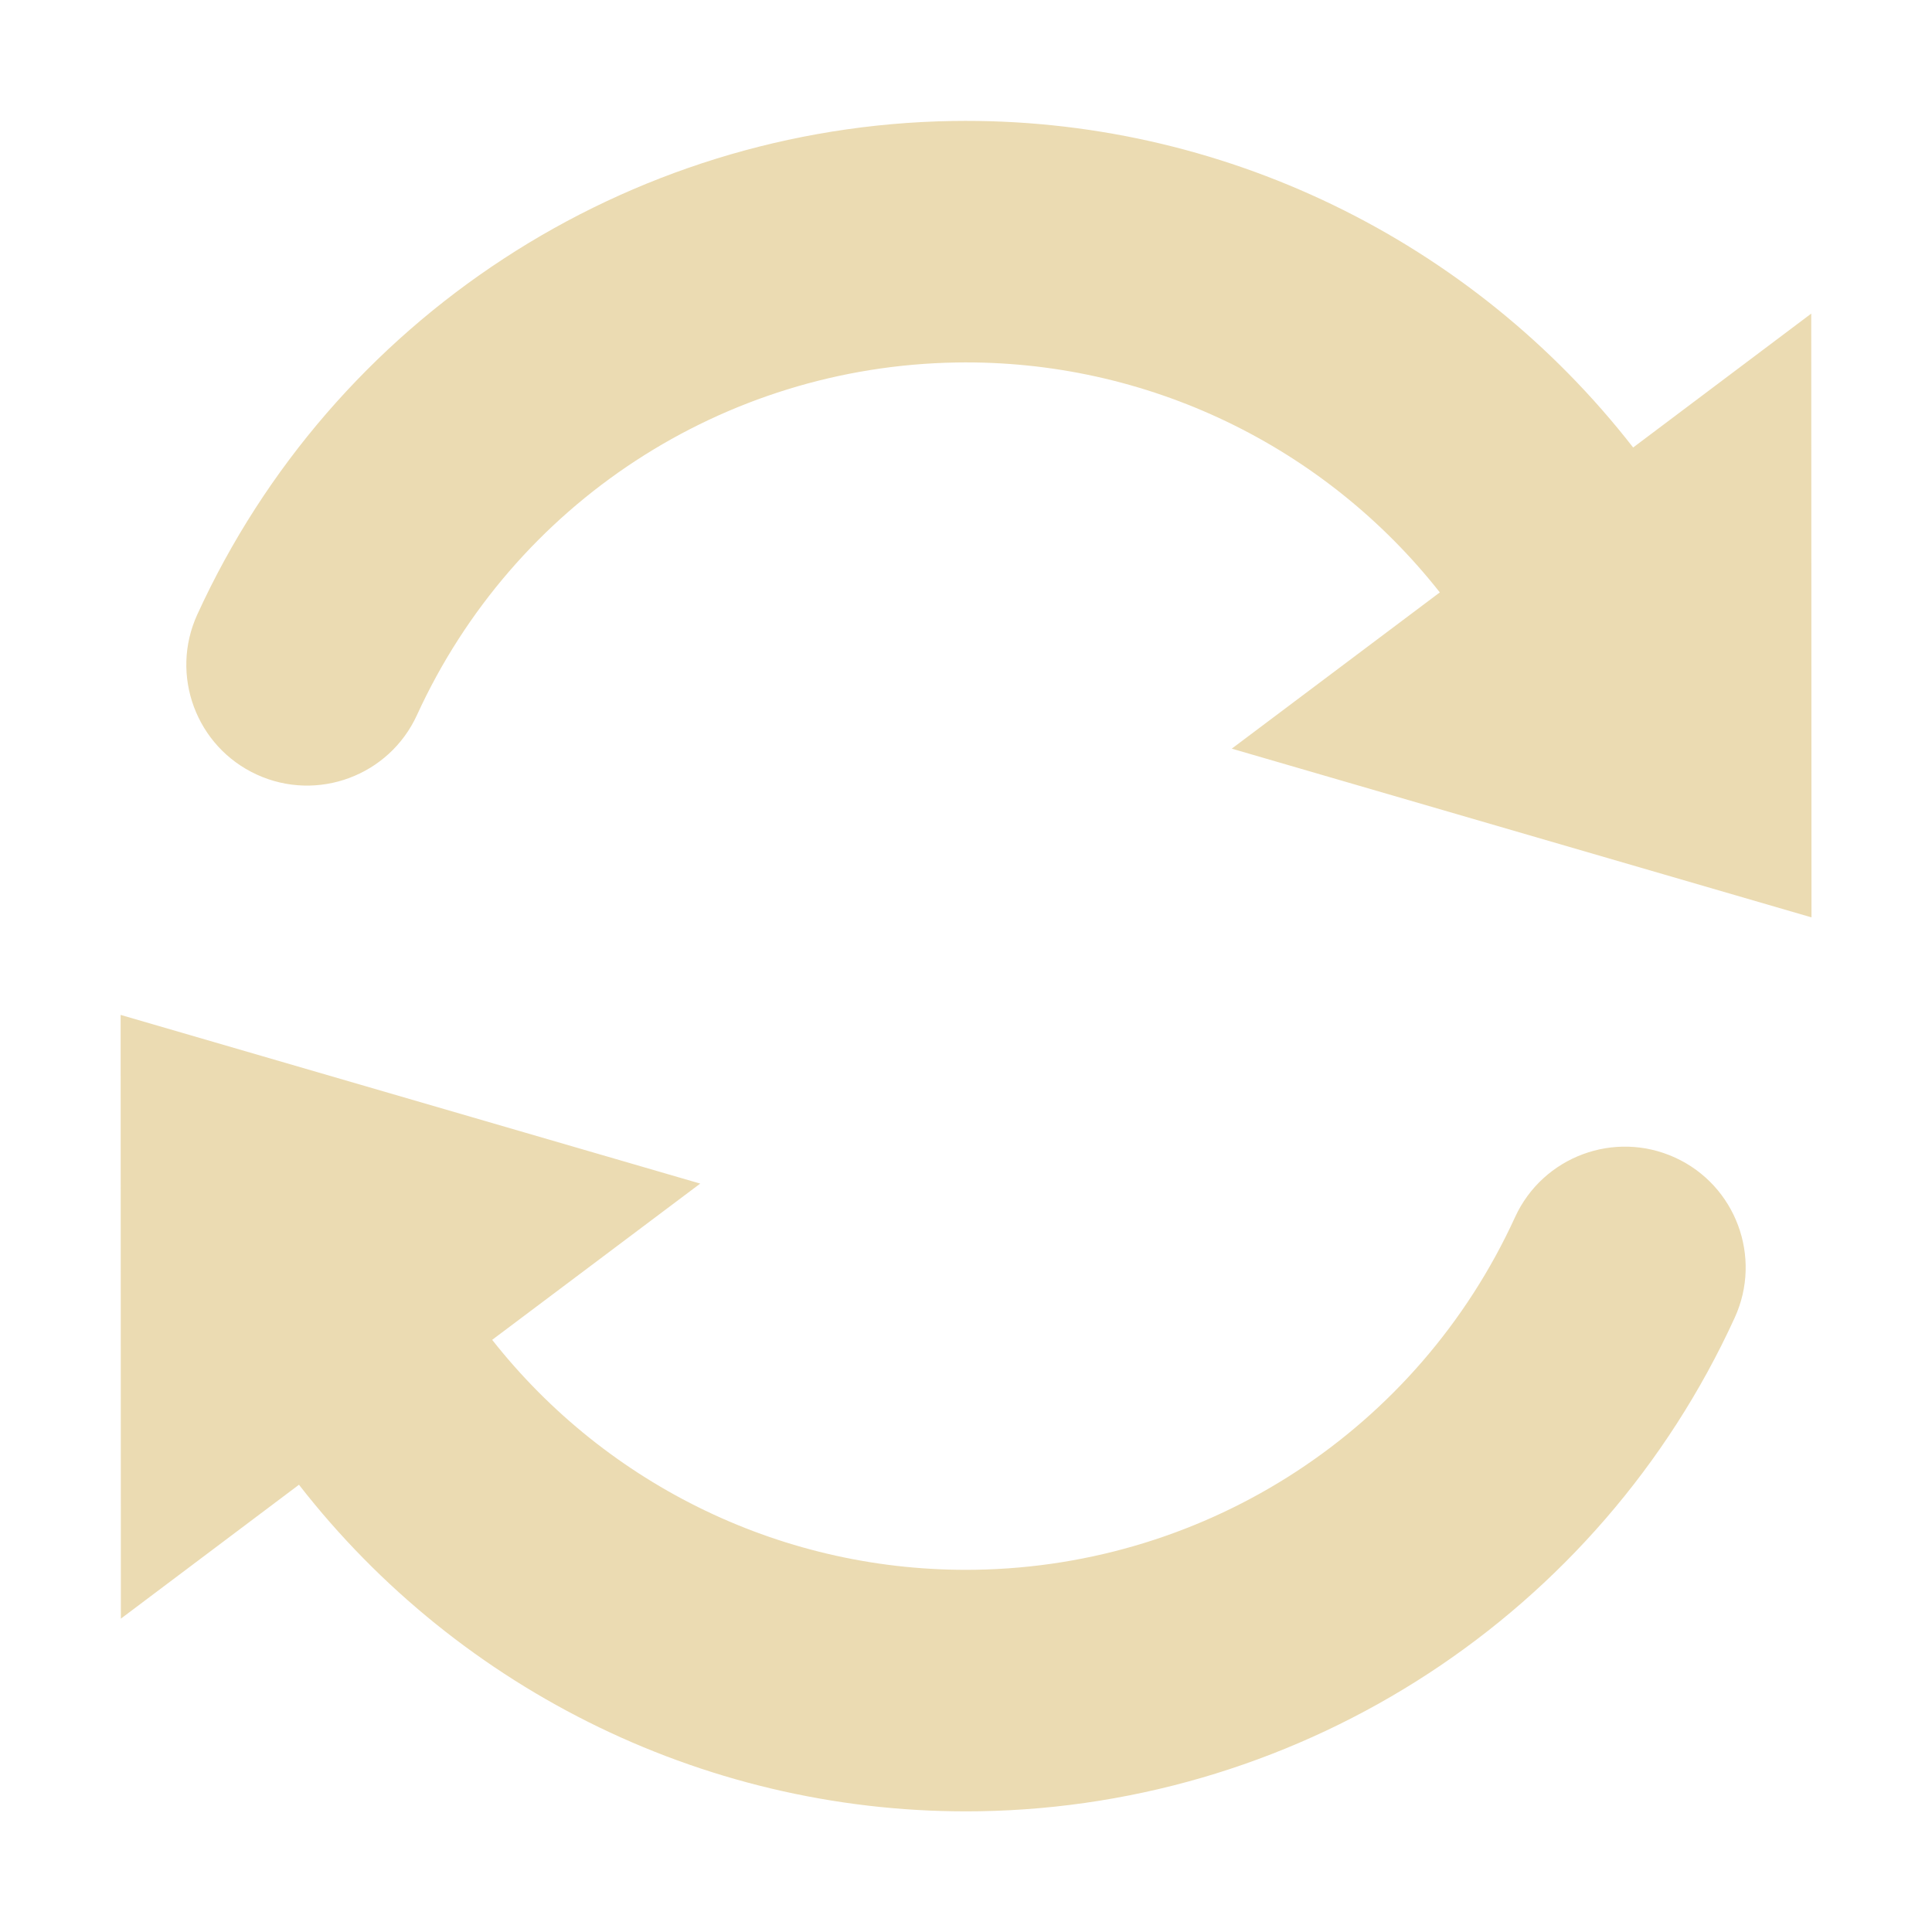
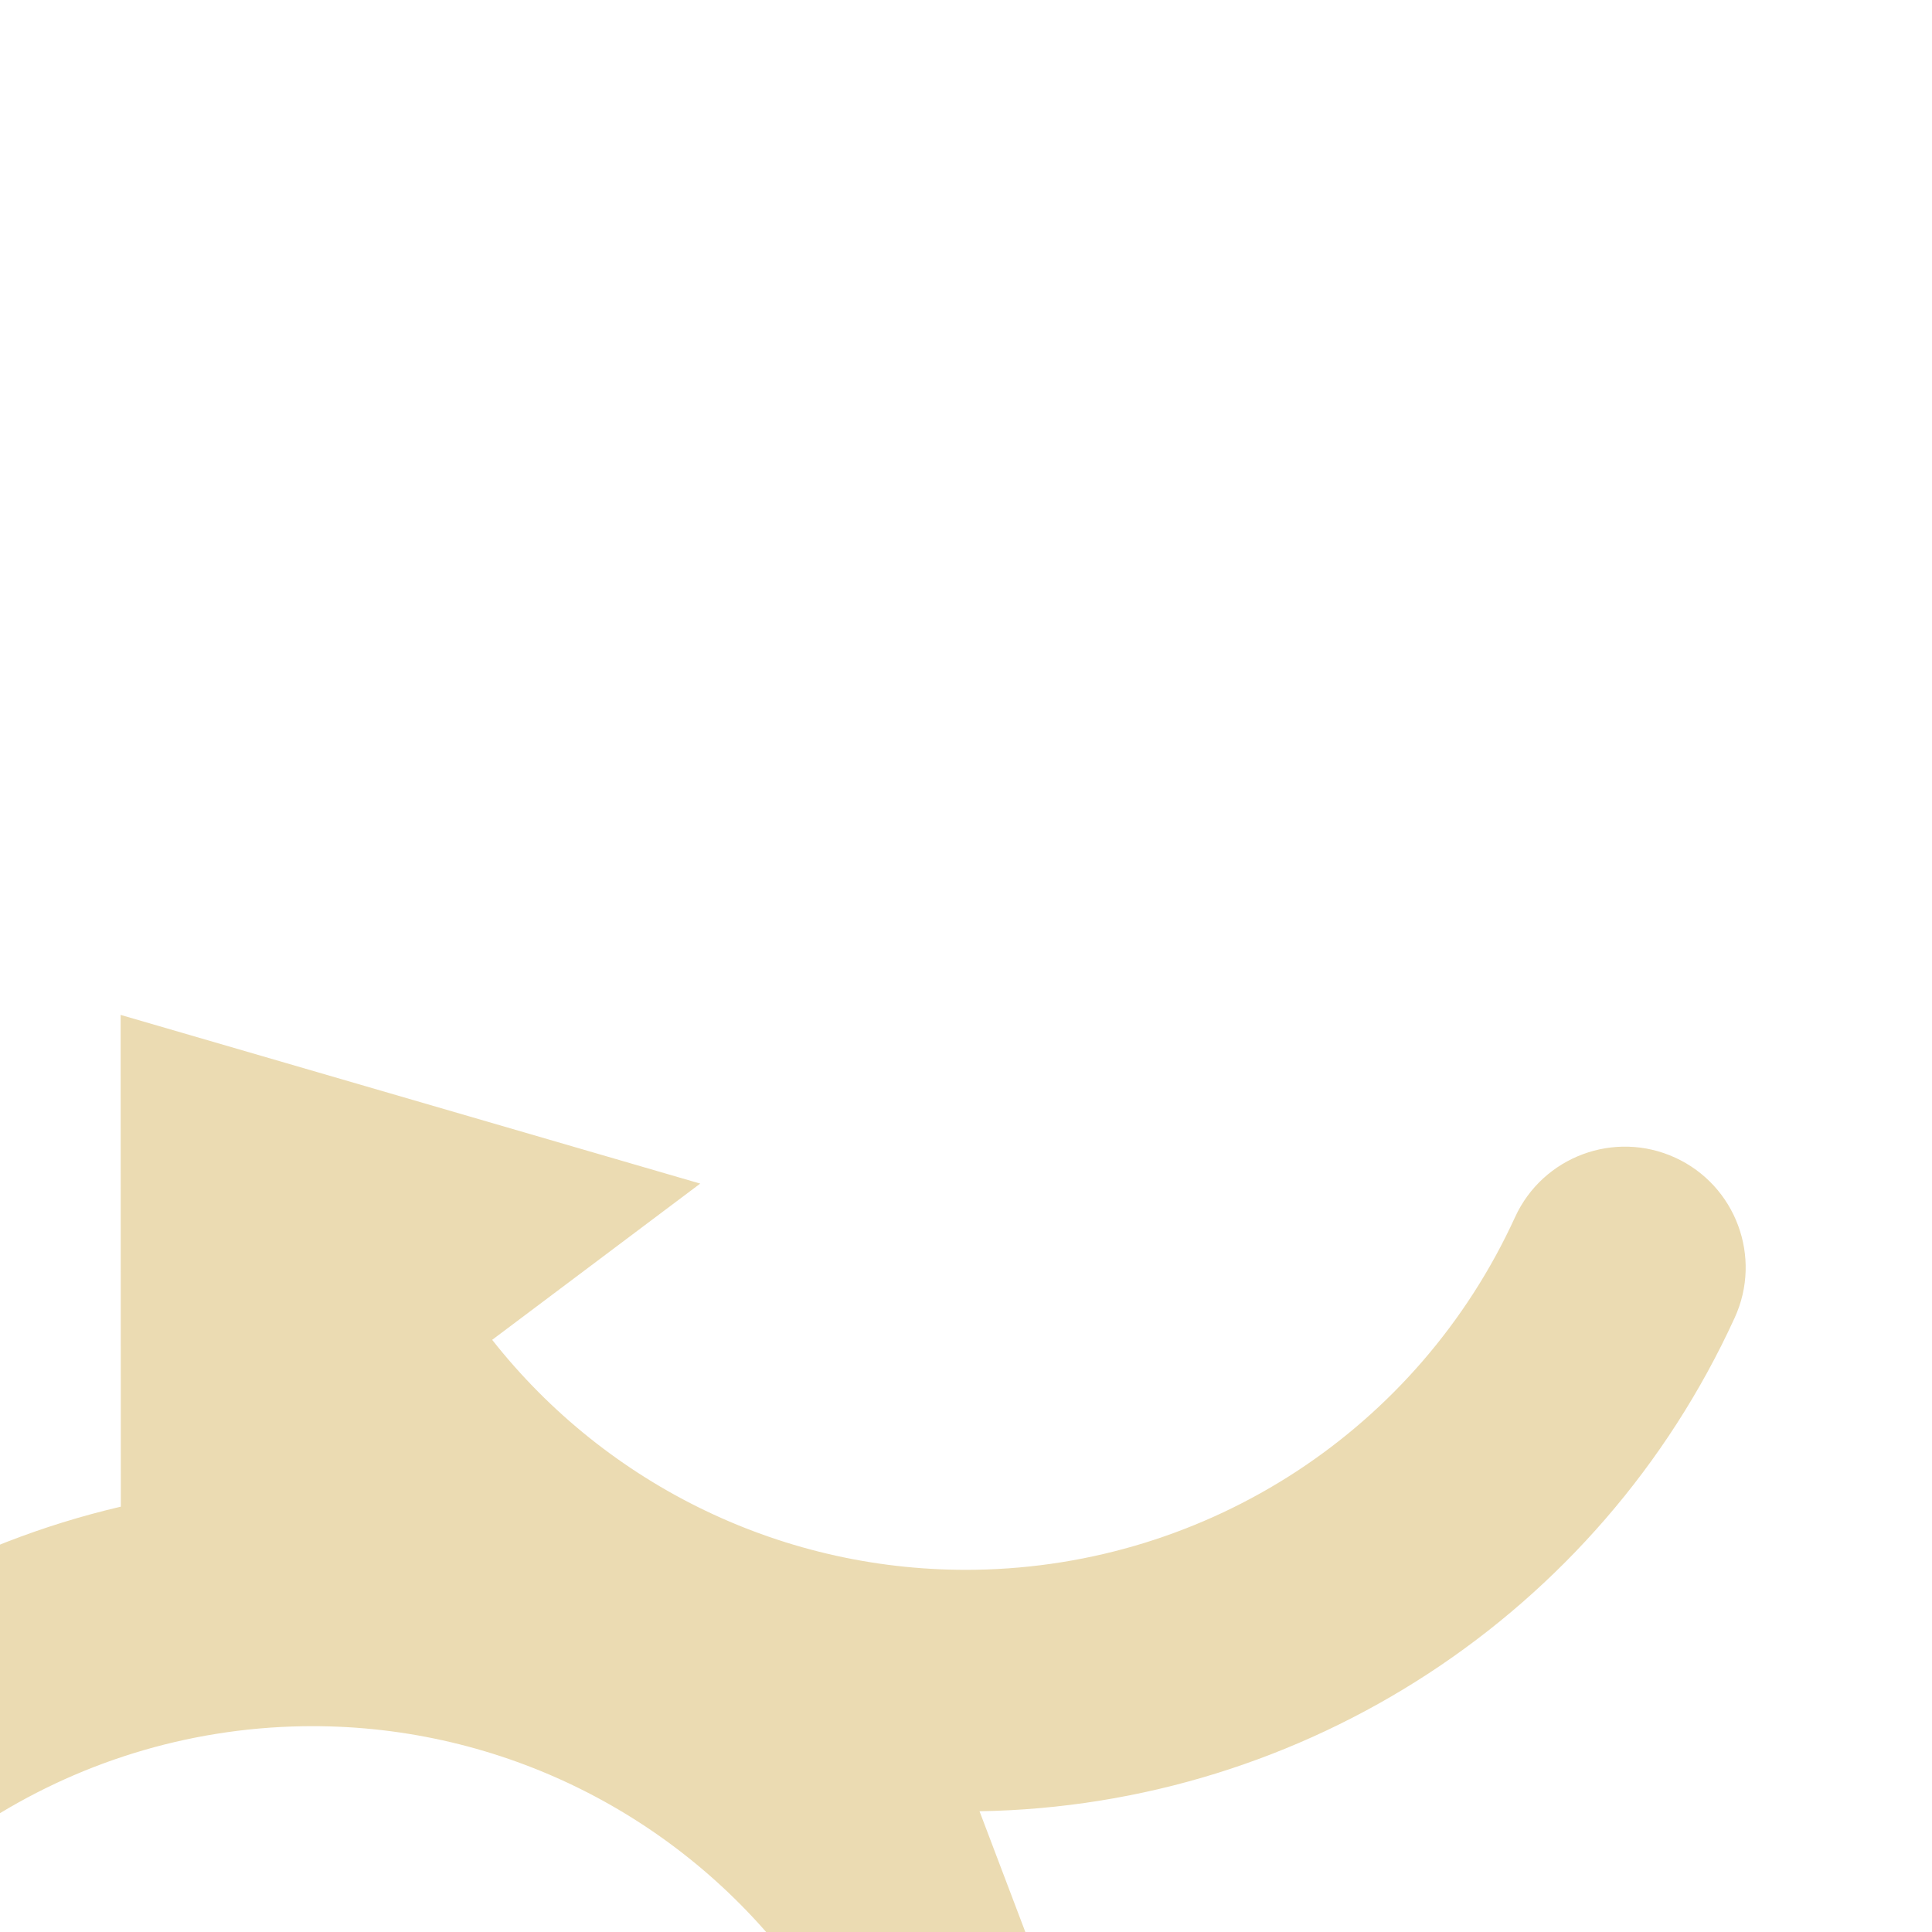
<svg xmlns="http://www.w3.org/2000/svg" width="16" height="16" version="1.1">
  <defs>
    <style id="current-color-scheme" type="text/css">.ColorScheme-Text { color:#ebdbb2; } .ColorScheme-Highlight { color:#458588; } .ColorScheme-NeutralText { color:#fe8019; } .ColorScheme-PositiveText { color:#689d6a; } .ColorScheme-NegativeText { color:#fb4934; }</style>
  </defs>
-   <path class="ColorScheme-Text" d="m8.112 15c2.695-0.044 5.133-1.635 6.254-4.087 0.23-0.502 0.009-1.096-0.493-1.326-0.502-0.23-1.096-0.009-1.326 0.493-0.803 1.755-2.537 2.888-4.466 2.92-1.58 0.026-3.052-0.694-4.005-1.904l1.723-1.294-4.8-1.397 0.002 5 1.475-1.109c1.334 1.715 3.414 2.74 5.637 2.704zm6.89-7.403-0.002-5-1.475 1.109c-1.334-1.715-3.414-2.74-5.637-2.704-2.695 0.044-5.133 1.635-6.254 4.087-0.23 0.502-0.009 1.096 0.493 1.326 0.502 0.23 1.096 0.009 1.326-0.493 0.803-1.755 2.537-2.888 4.466-2.92 1.58-0.026 3.052 0.694 4.005 1.904l-1.723 1.294 4.8 1.397z" fill="currentColor" />
+   <path class="ColorScheme-Text" d="m8.112 15c2.695-0.044 5.133-1.635 6.254-4.087 0.23-0.502 0.009-1.096-0.493-1.326-0.502-0.23-1.096-0.009-1.326 0.493-0.803 1.755-2.537 2.888-4.466 2.92-1.58 0.026-3.052-0.694-4.005-1.904l1.723-1.294-4.8-1.397 0.002 5 1.475-1.109c1.334 1.715 3.414 2.74 5.637 2.704zc-1.334-1.715-3.414-2.74-5.637-2.704-2.695 0.044-5.133 1.635-6.254 4.087-0.23 0.502-0.009 1.096 0.493 1.326 0.502 0.23 1.096 0.009 1.326-0.493 0.803-1.755 2.537-2.888 4.466-2.92 1.58-0.026 3.052 0.694 4.005 1.904l-1.723 1.294 4.8 1.397z" fill="currentColor" />
</svg>